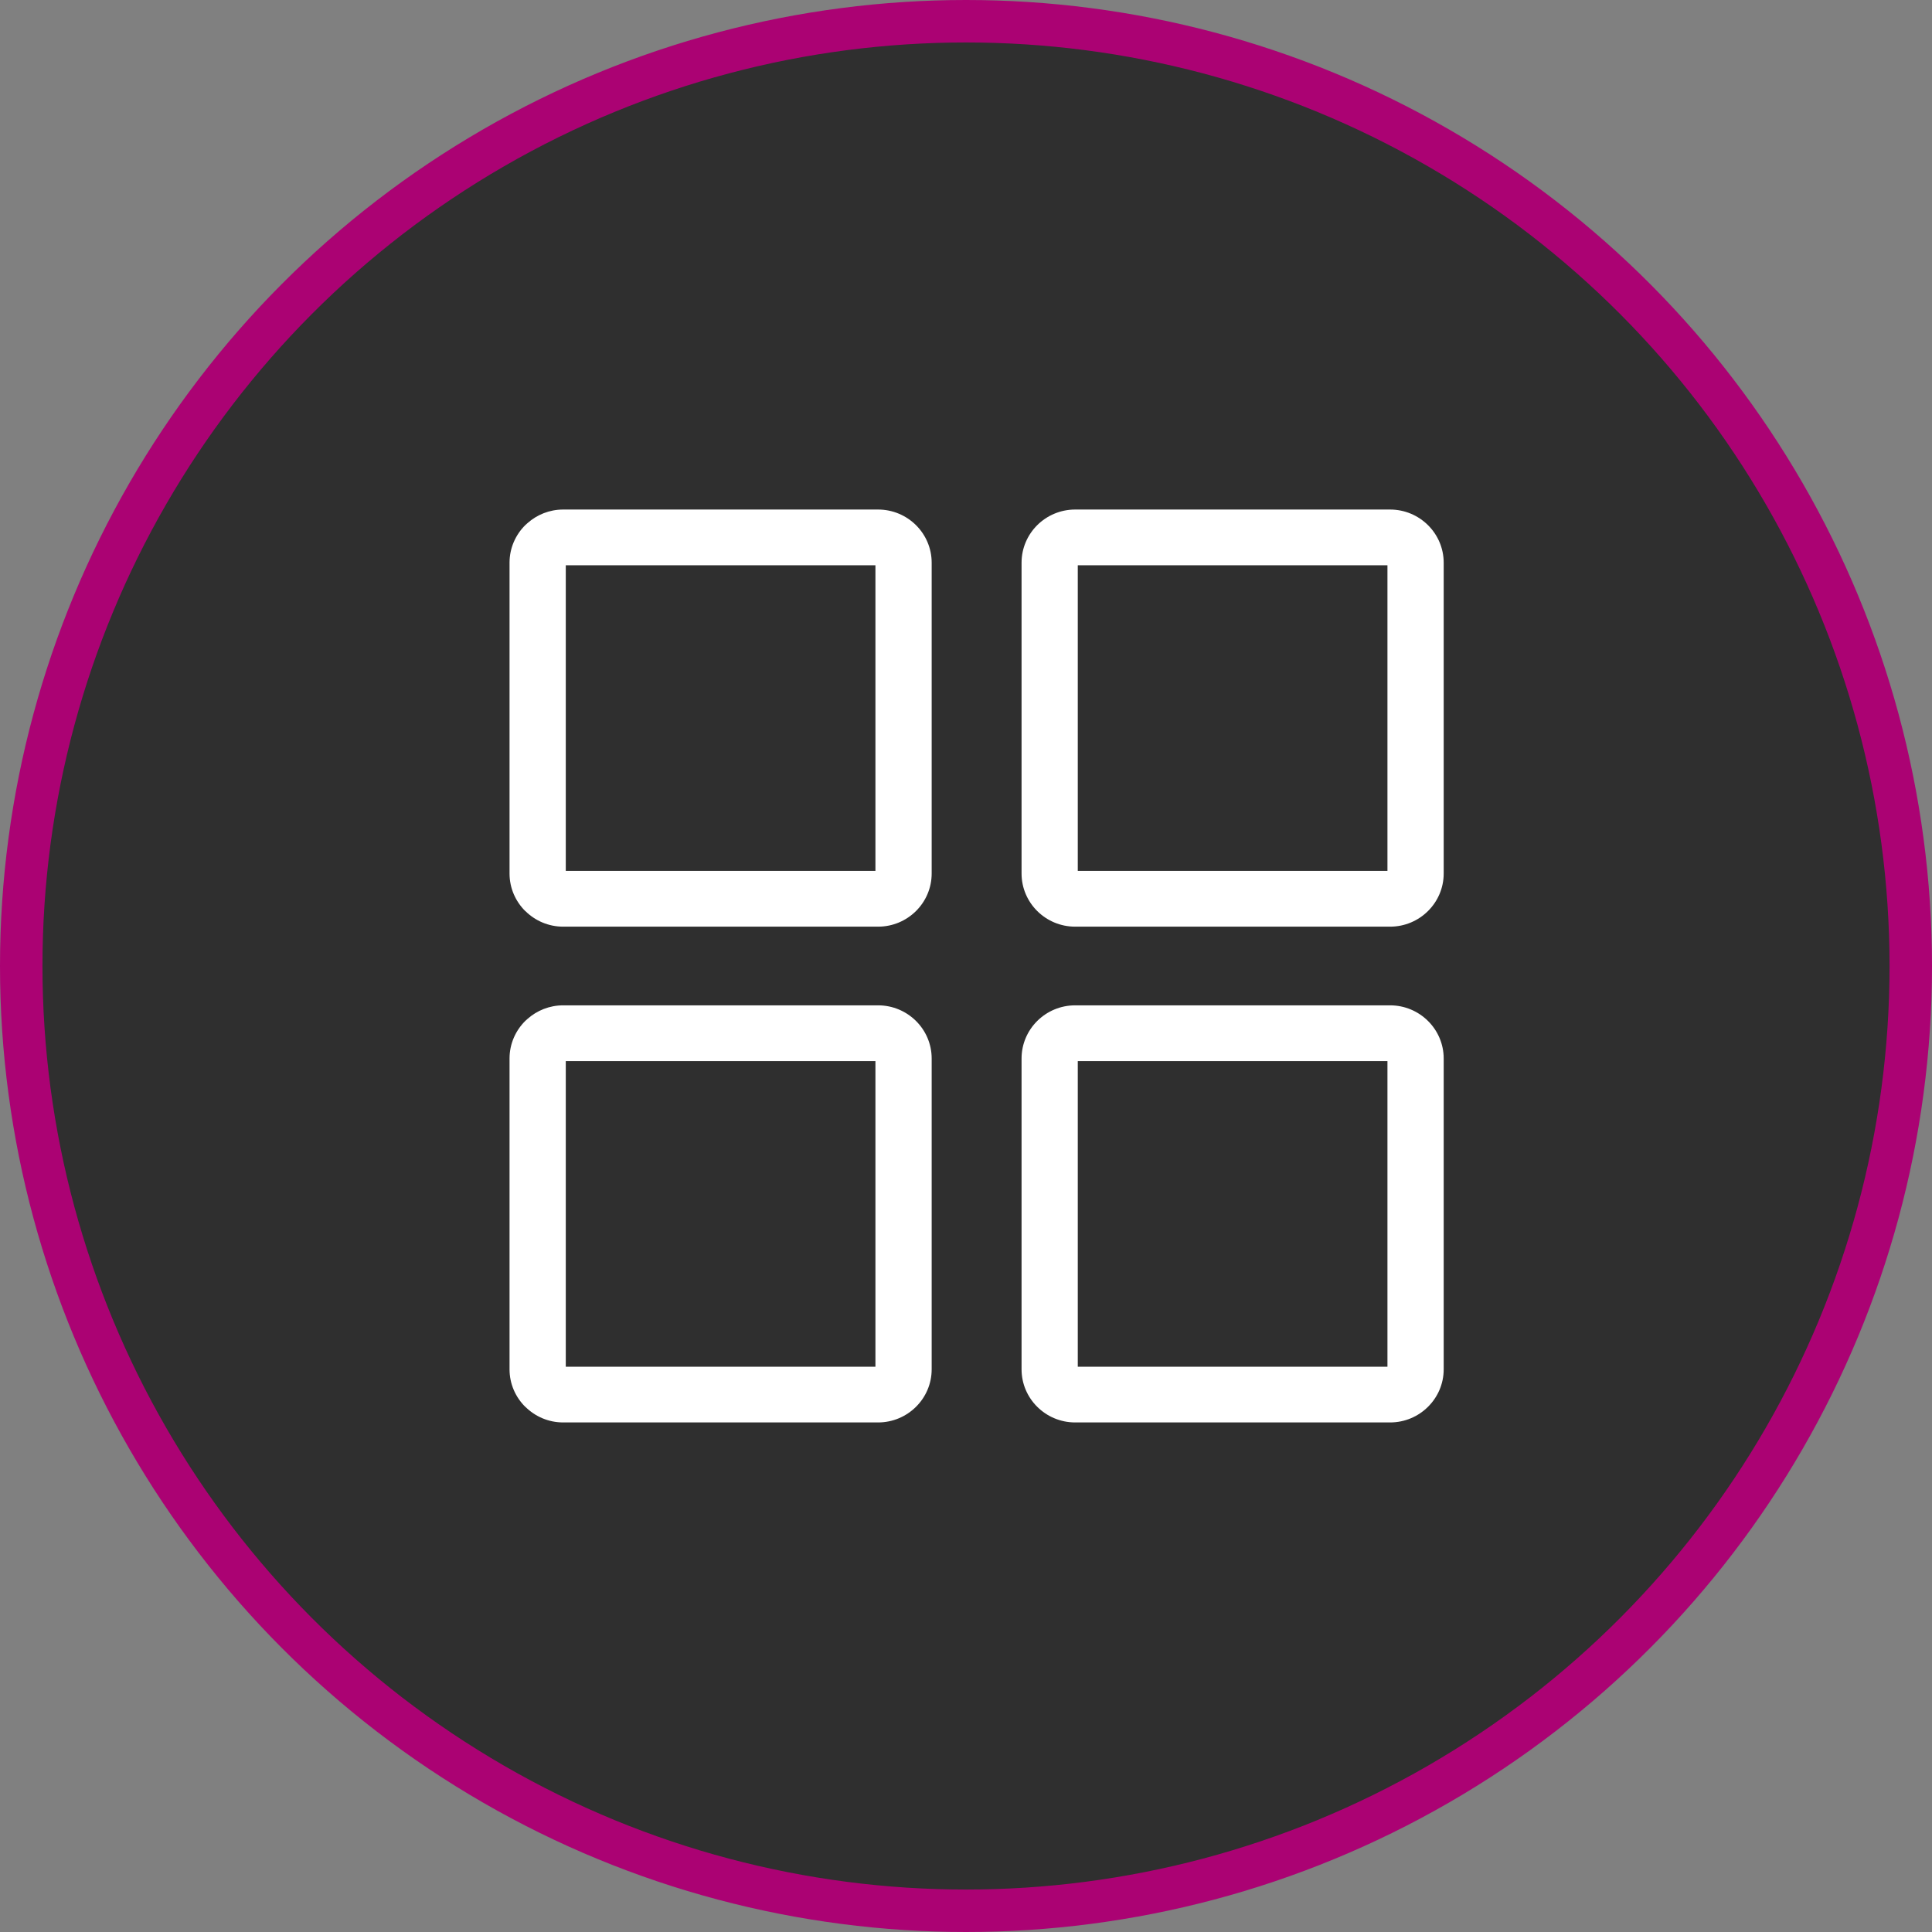
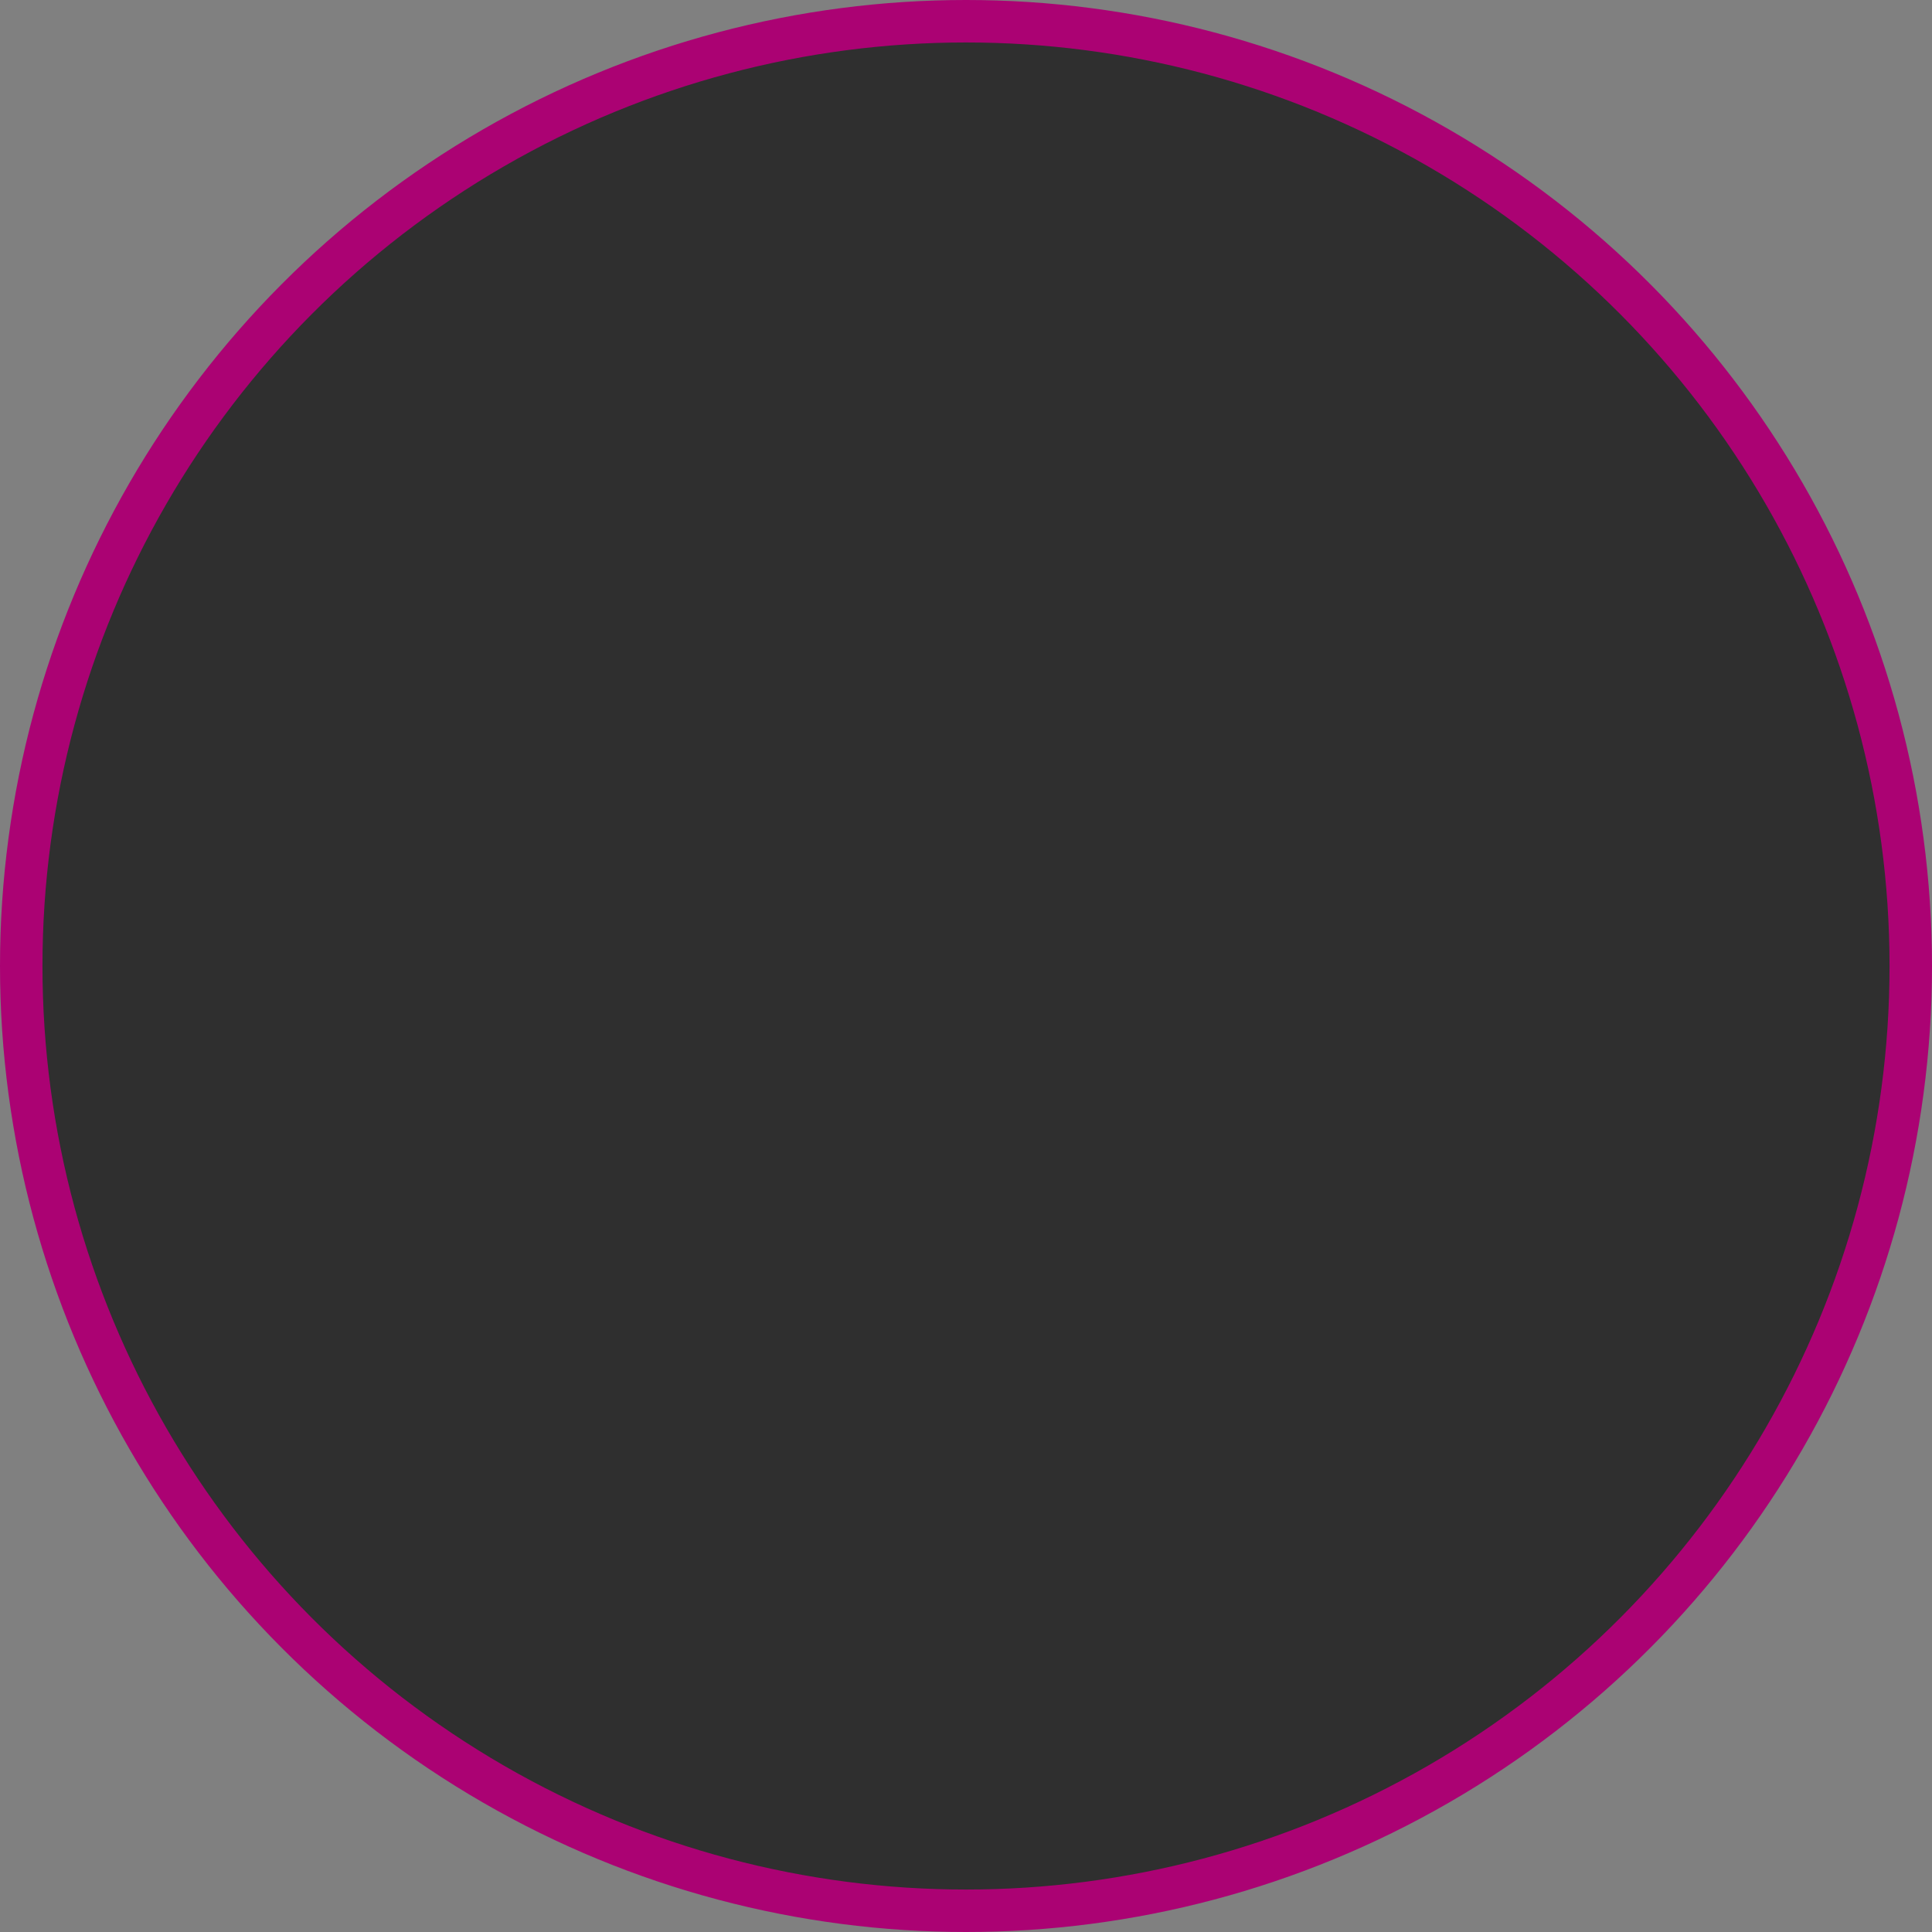
<svg xmlns="http://www.w3.org/2000/svg" width="91" height="91" viewBox="0 0 91 91" fill="none">
  <rect x="0" y="0" width="91" height="91" fill="#808080" stroke="none" />
  <circle cx="45.5" cy="45.5" r="44.5" fill="#2F2F2F" stroke="#AB0273" stroke-width="2" />
  <g clip-path="url(#clip0_6510_1087)">
-     <path d="M50.641 47.353H65.475C66.171 47.353 66.802 47.634 67.259 48.087C67.716 48.539 68 49.166 68 49.855V64.497C68 65.186 67.716 65.813 67.259 66.264C66.802 66.718 66.171 66.999 65.475 66.999H50.641C49.946 66.999 49.314 66.718 48.857 66.264C48.401 65.813 48.117 65.186 48.117 64.497V49.856C48.117 49.166 48.401 48.54 48.857 48.087C49.314 47.634 49.946 47.353 50.641 47.353ZM26.525 24H41.359C42.054 24 42.686 24.281 43.143 24.734C43.6 25.188 43.883 25.814 43.883 26.503V41.144C43.883 41.834 43.6 42.46 43.143 42.913C42.686 43.366 42.054 43.647 41.359 43.647H26.525C25.833 43.647 25.203 43.366 24.746 42.913L24.743 42.911L24.741 42.913C24.284 42.46 24 41.834 24 41.144V26.503C24 25.814 24.284 25.187 24.741 24.734C24.774 24.701 24.809 24.67 24.845 24.641C25.292 24.243 25.882 24 26.525 24ZM41.234 26.626H26.649V41.021H41.234L41.234 26.626ZM50.641 24H65.475C66.171 24 66.802 24.281 67.259 24.734C67.716 25.187 68 25.814 68 26.503V41.144C68 41.834 67.716 42.46 67.259 42.913C66.802 43.366 66.171 43.647 65.475 43.647H50.641C49.946 43.647 49.314 43.366 48.857 42.913C48.401 42.46 48.117 41.834 48.117 41.144V26.503C48.117 25.814 48.401 25.187 48.857 24.734C49.314 24.281 49.946 24 50.641 24ZM65.351 26.626H50.765V41.021H65.351V26.626ZM26.525 47.353H41.359C42.054 47.353 42.686 47.634 43.143 48.087C43.6 48.539 43.883 49.166 43.883 49.855V64.497C43.883 65.186 43.6 65.813 43.143 66.264C42.686 66.718 42.054 66.999 41.359 66.999H26.525C25.833 66.999 25.203 66.718 24.746 66.264L24.743 66.262L24.741 66.264C24.284 65.813 24 65.186 24 64.497V49.856C24 49.166 24.284 48.54 24.741 48.087C24.774 48.054 24.809 48.023 24.845 47.993C25.292 47.596 25.882 47.353 26.525 47.353ZM41.234 49.979H26.649V64.374H41.234L41.234 49.979ZM65.351 49.979H50.765V64.374H65.351V49.979Z" fill="white" />
-   </g>
+     </g>
  <defs>
    <clipPath id="clip0_6510_1087">
      <rect width="44" height="43" fill="white" transform="translate(24 24)" />
    </clipPath>
  </defs>
</svg>